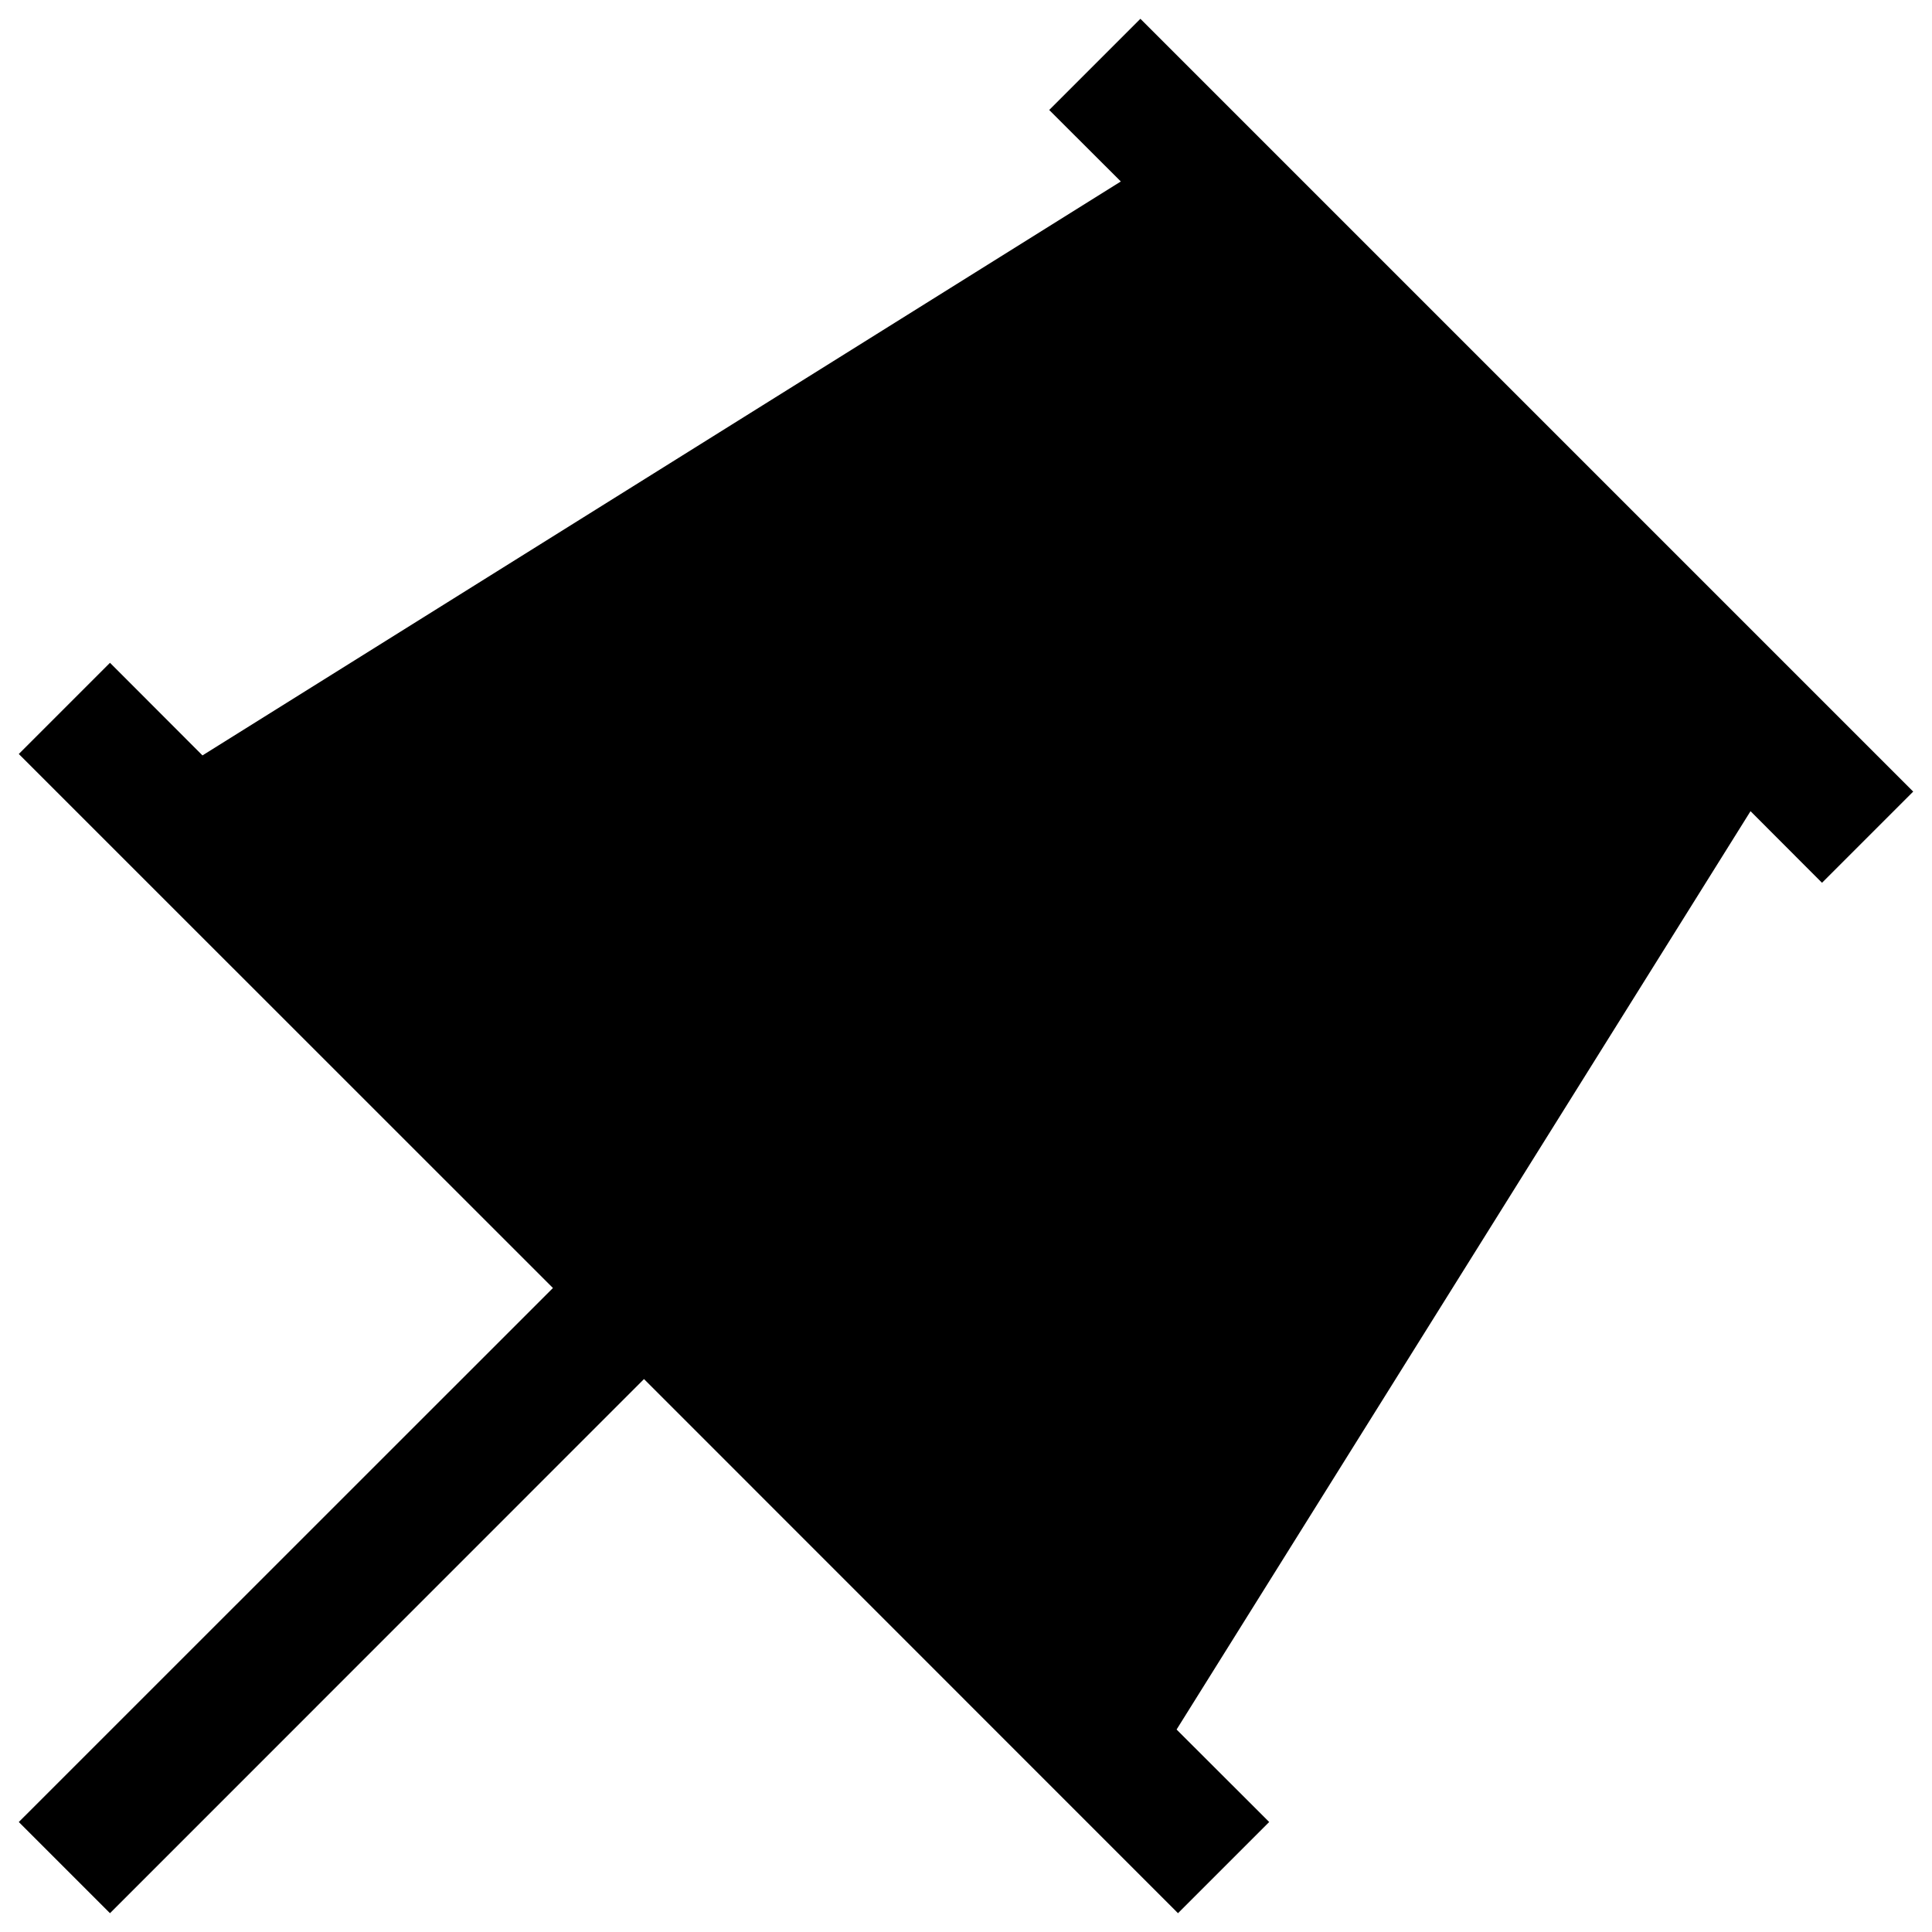
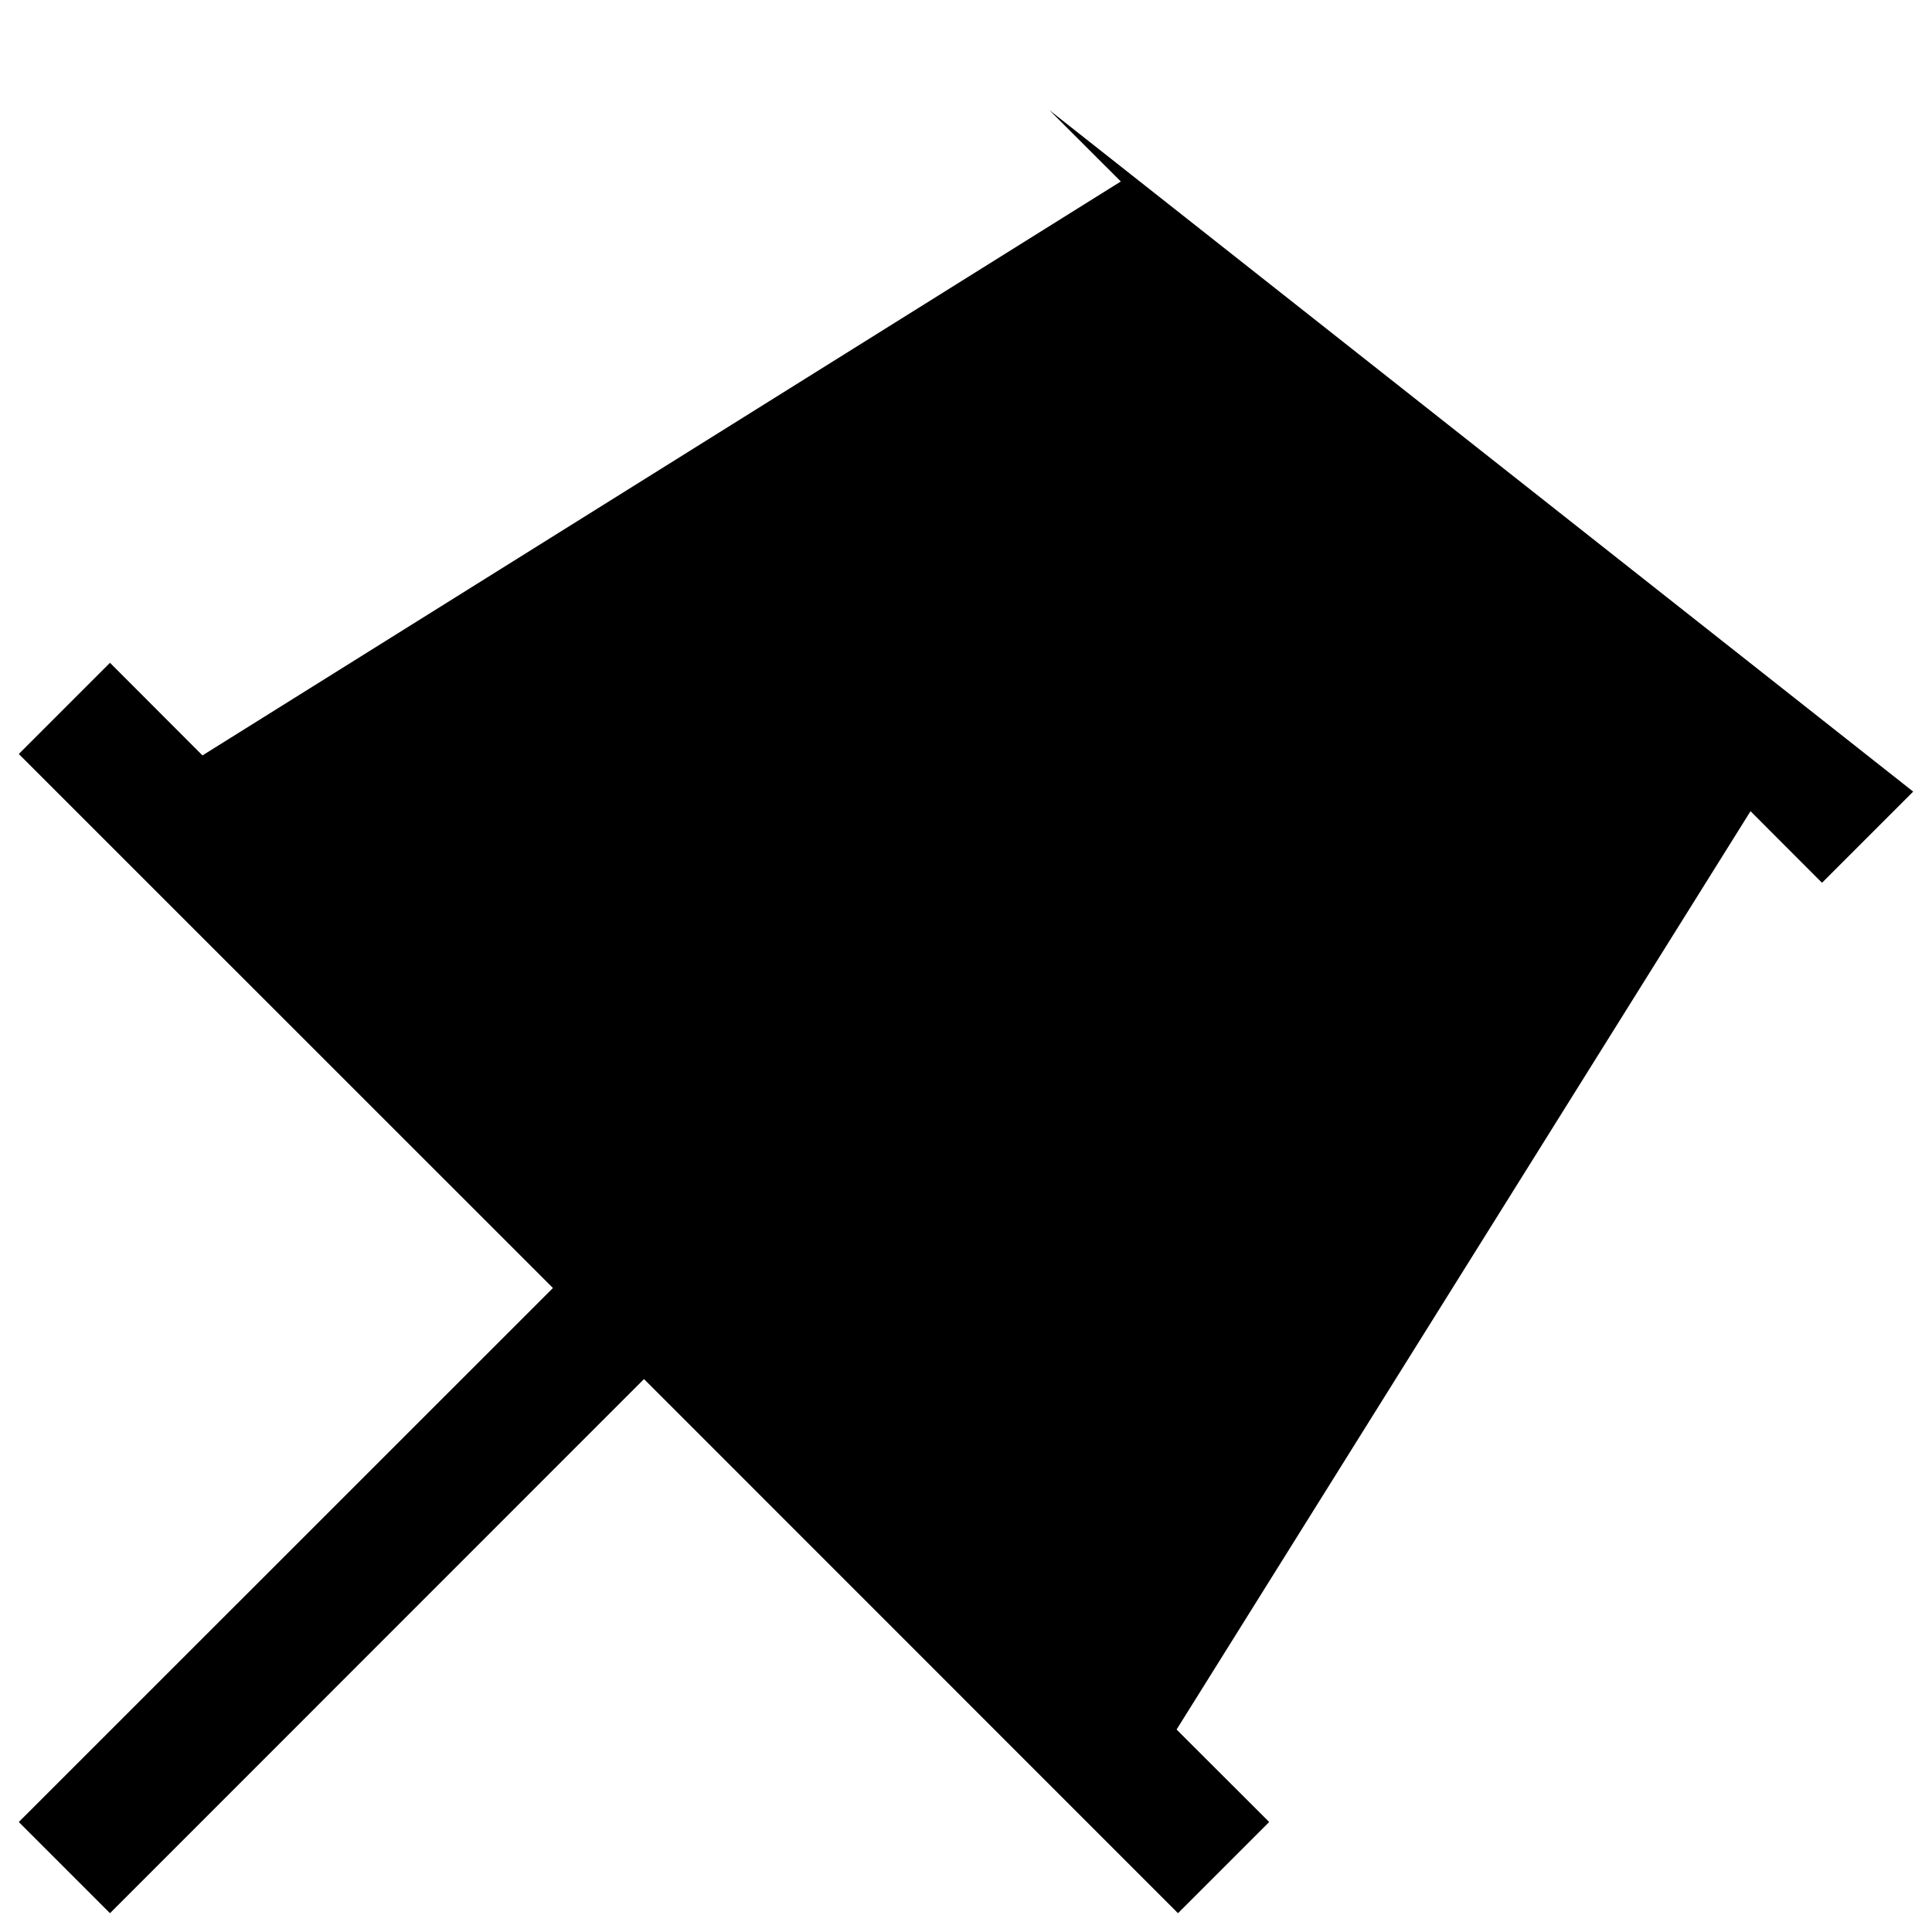
<svg xmlns="http://www.w3.org/2000/svg" width="800px" height="800px" viewBox="0 0 15 15" fill="none">
-   <path d="M8.702 1.409L8.146 0.854L8.854 0.146L14.854 6.146L14.146 6.854L13.591 6.298L9.135 13.428L9.854 14.146L9.146 14.854L5 10.707L0.854 14.854L0.146 14.146L4.293 10L0.146 5.854L0.854 5.146L1.572 5.865L8.702 1.409Z" fill="#000000" />
+   <path d="M8.702 1.409L8.146 0.854L14.854 6.146L14.146 6.854L13.591 6.298L9.135 13.428L9.854 14.146L9.146 14.854L5 10.707L0.854 14.854L0.146 14.146L4.293 10L0.146 5.854L0.854 5.146L1.572 5.865L8.702 1.409Z" fill="#000000" />
</svg>